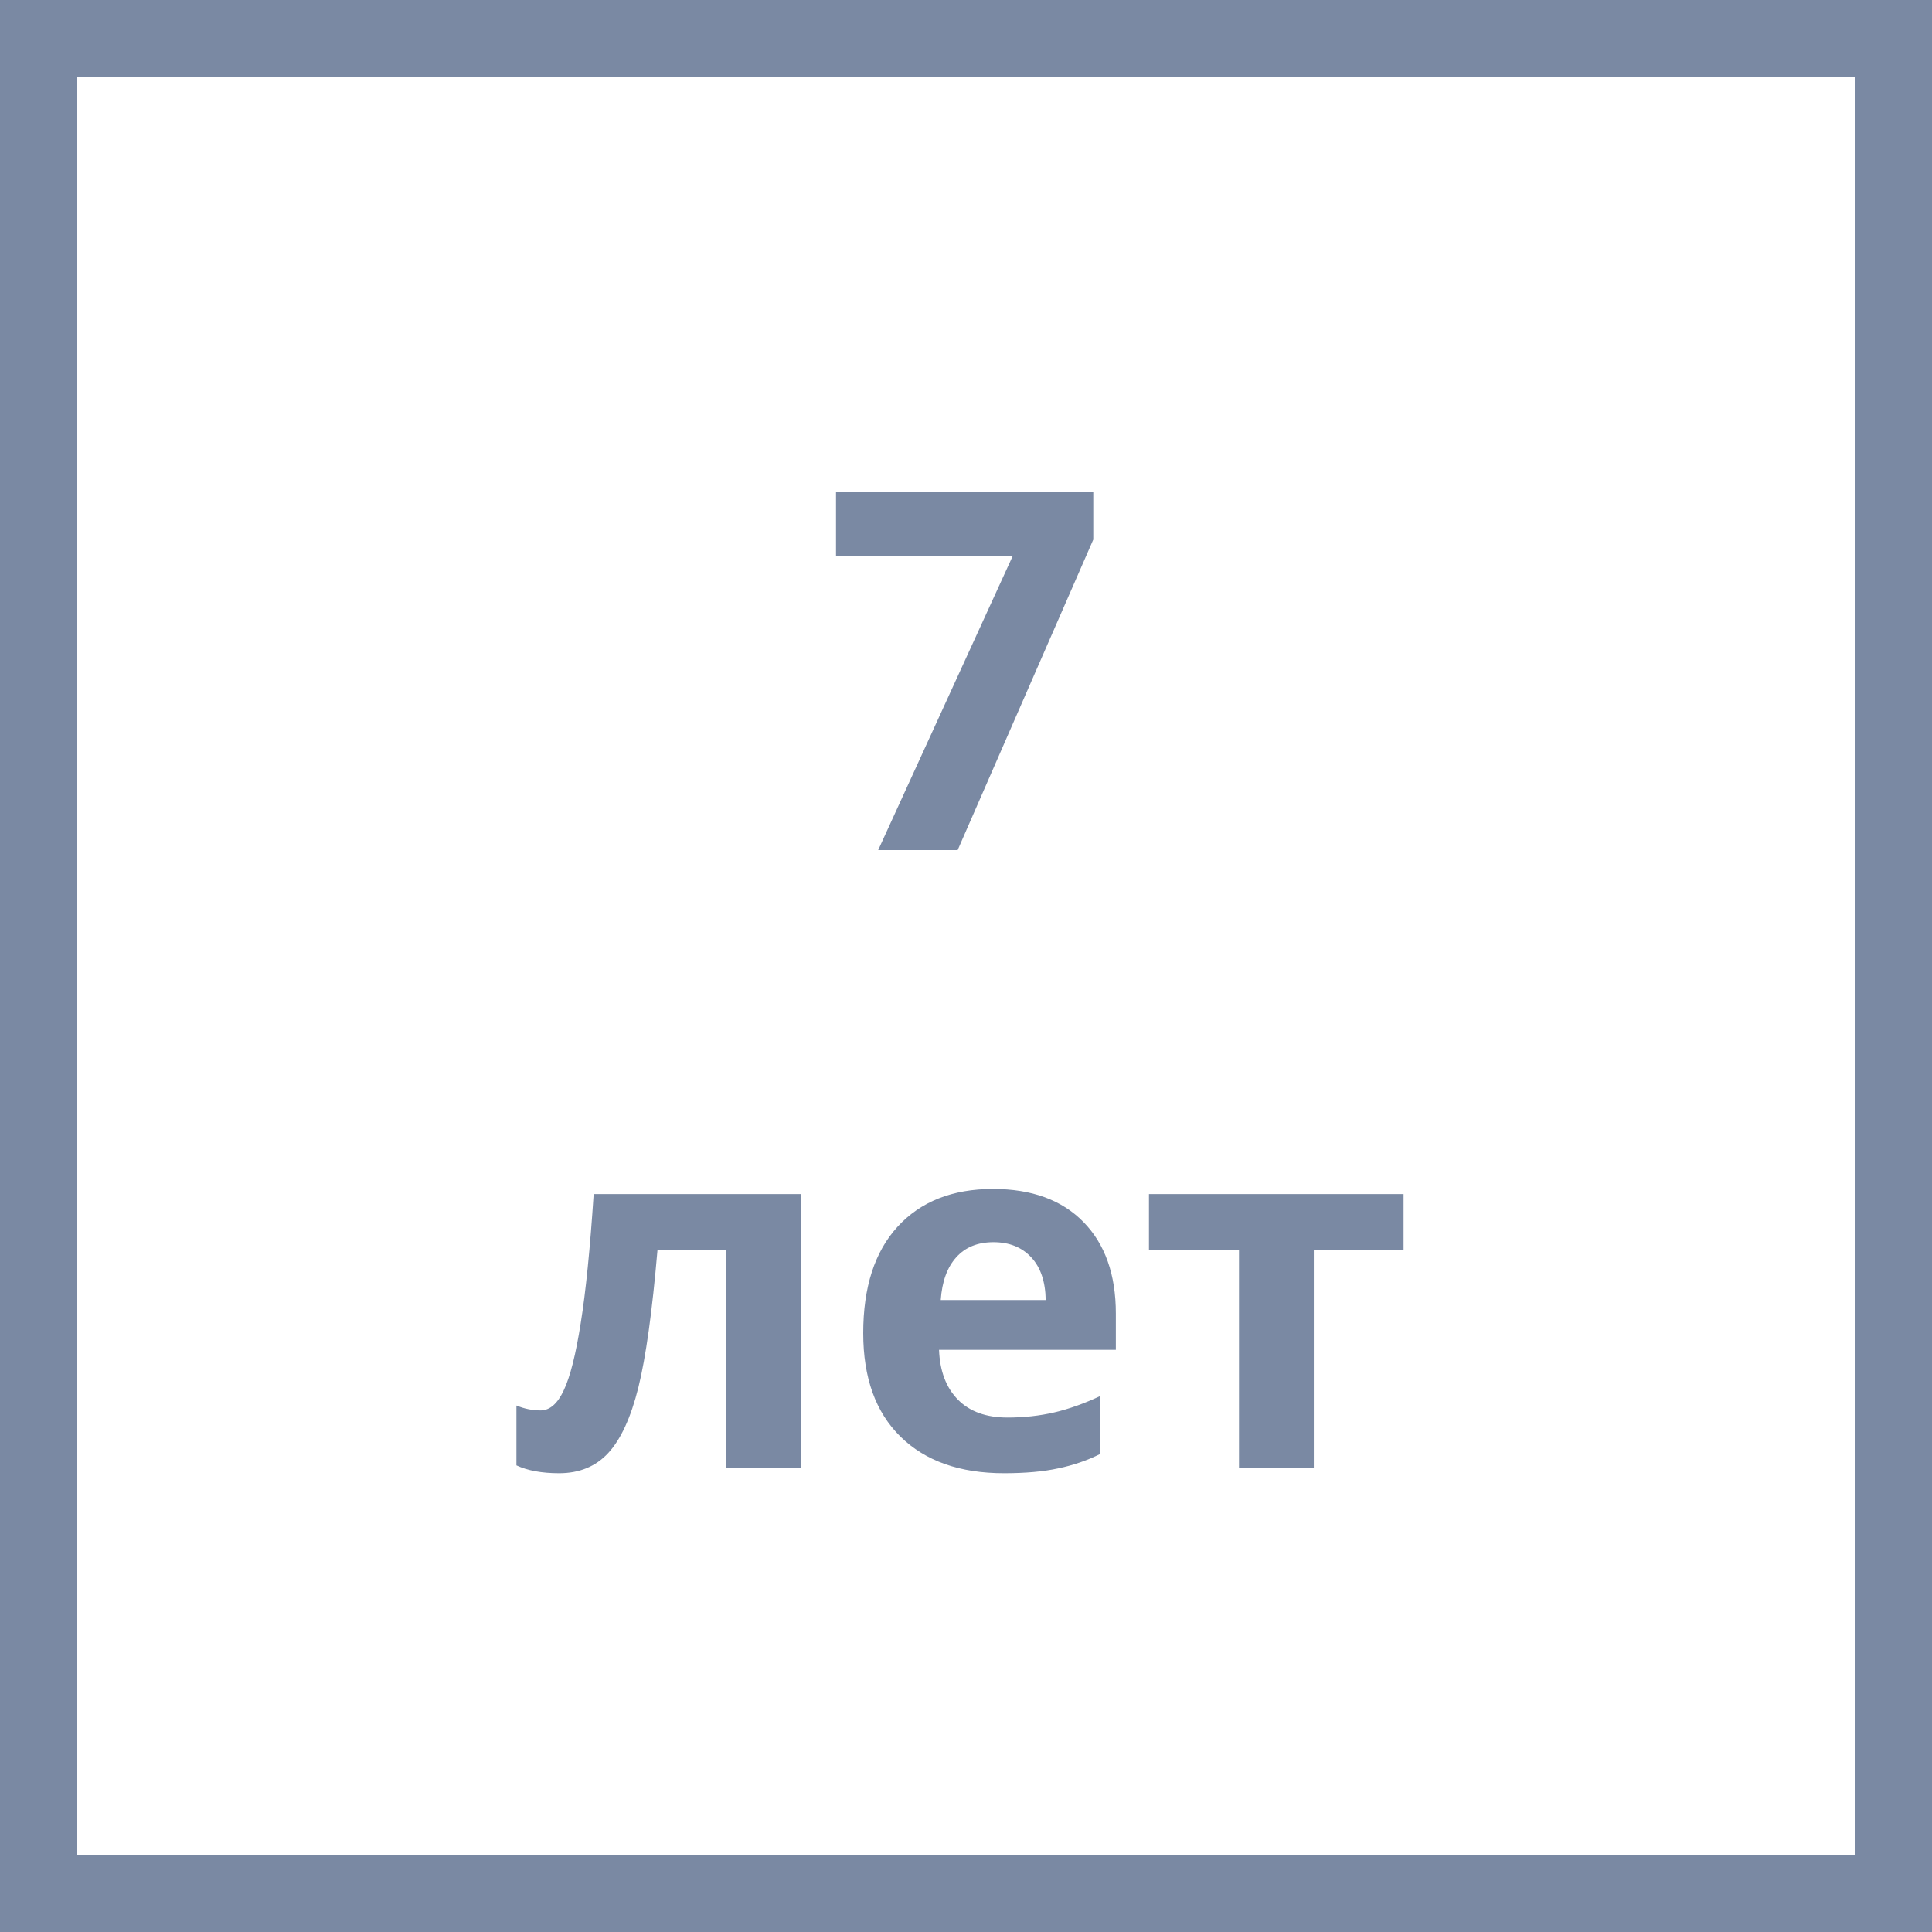
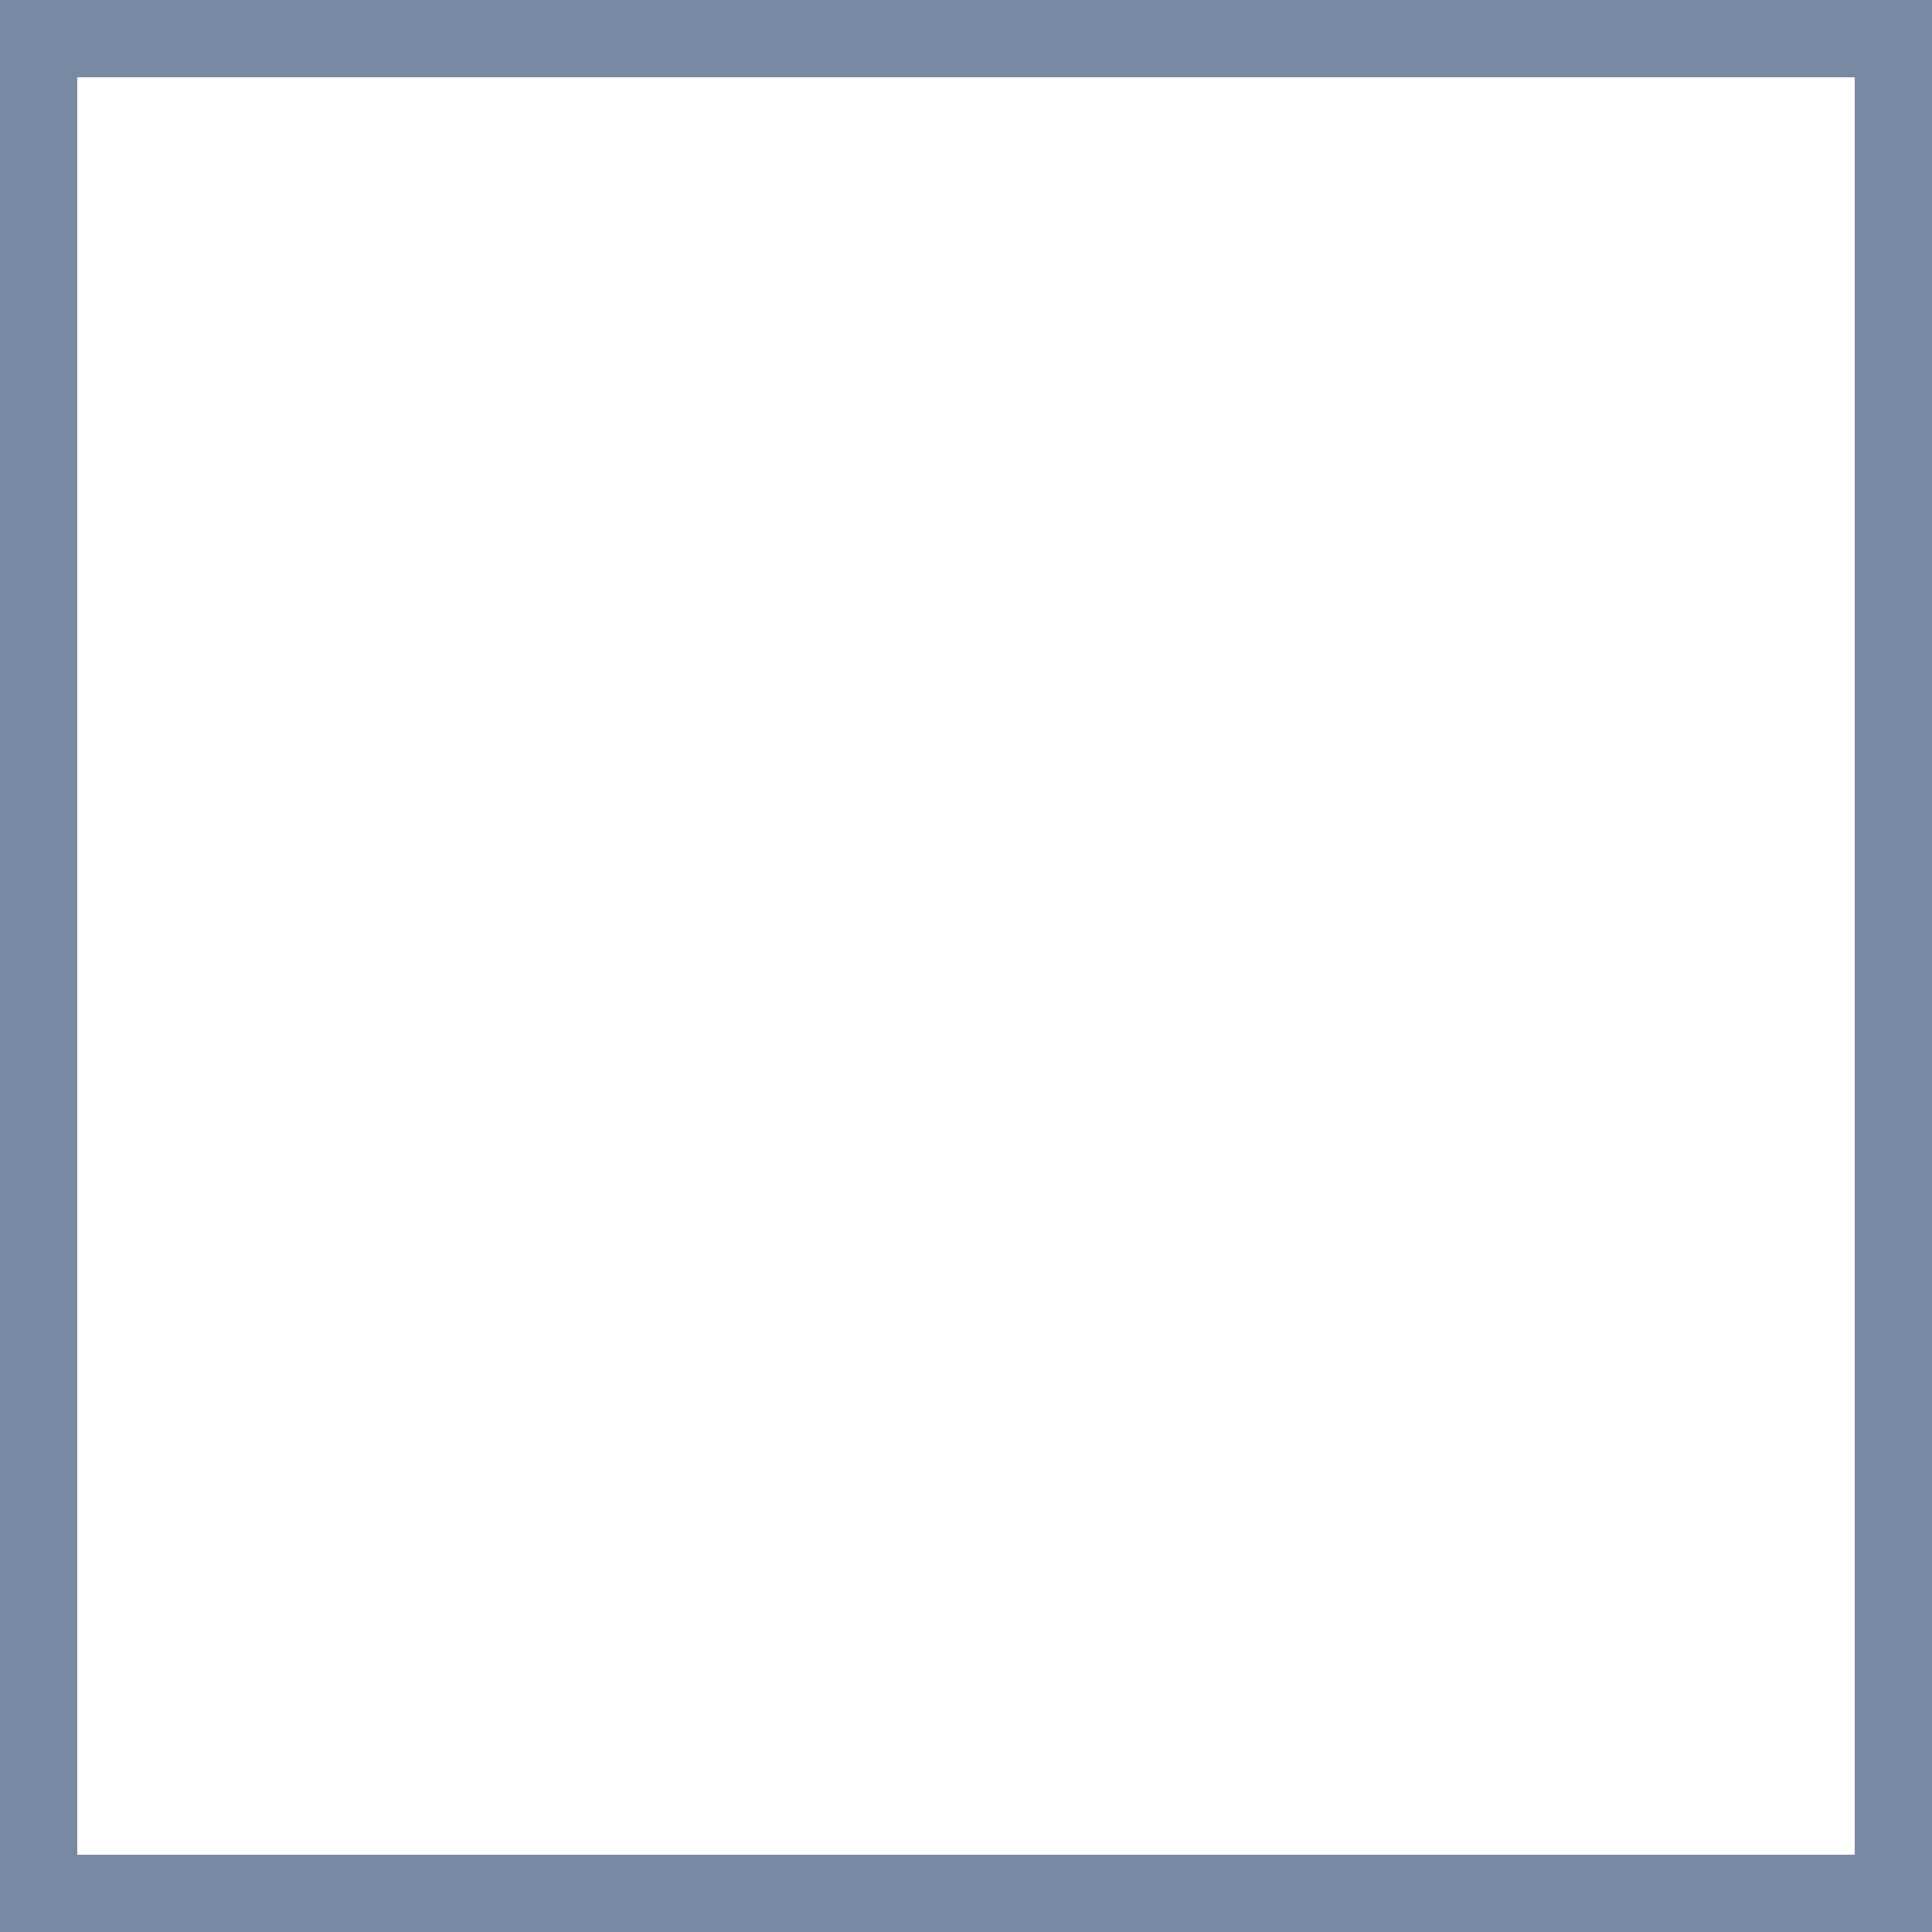
<svg xmlns="http://www.w3.org/2000/svg" width="50" height="50" viewBox="0 0 50 50" fill="none">
  <rect x="0" y="0" width="50" height="50" fill="#333333" stroke="none" />
  <rect x="1" y="1" width="48" height="48" fill="white" />
-   <path d="M22.727 22L26.212 14.383H21.636V12.732H28.294V13.964L24.784 22H22.727ZM20.734 38H18.798V32.357H17.015C16.879 33.944 16.714 35.129 16.52 35.912C16.325 36.69 16.065 37.255 15.739 37.606C15.417 37.953 14.994 38.127 14.469 38.127C14.021 38.127 13.652 38.059 13.365 37.924V36.375C13.572 36.46 13.78 36.502 13.987 36.502C14.228 36.502 14.429 36.328 14.59 35.981C14.755 35.634 14.901 35.057 15.028 34.248C15.159 33.436 15.271 32.321 15.364 30.903H20.734V38ZM25.711 32.148C25.3 32.148 24.979 32.279 24.746 32.541C24.513 32.799 24.38 33.167 24.346 33.645H27.063C27.055 33.167 26.93 32.799 26.689 32.541C26.447 32.279 26.121 32.148 25.711 32.148ZM25.984 38.127C24.841 38.127 23.948 37.812 23.305 37.181C22.662 36.551 22.34 35.658 22.34 34.502C22.34 33.313 22.637 32.395 23.229 31.748C23.826 31.096 24.649 30.77 25.698 30.77C26.701 30.77 27.482 31.056 28.041 31.627C28.599 32.198 28.878 32.987 28.878 33.995V34.934H24.302C24.323 35.484 24.486 35.914 24.791 36.223C25.095 36.532 25.523 36.686 26.073 36.686C26.5 36.686 26.904 36.642 27.285 36.553C27.666 36.464 28.064 36.322 28.479 36.127V37.626C28.14 37.795 27.778 37.92 27.393 38C27.008 38.085 26.538 38.127 25.984 38.127ZM36.324 30.903V32.357H34.001V38H32.065V32.357H29.735V30.903H36.324Z" fill="#7A89A3" />
  <rect x="1" y="1" width="48" height="48" stroke="#7A89A3" stroke-width="2" />
</svg>